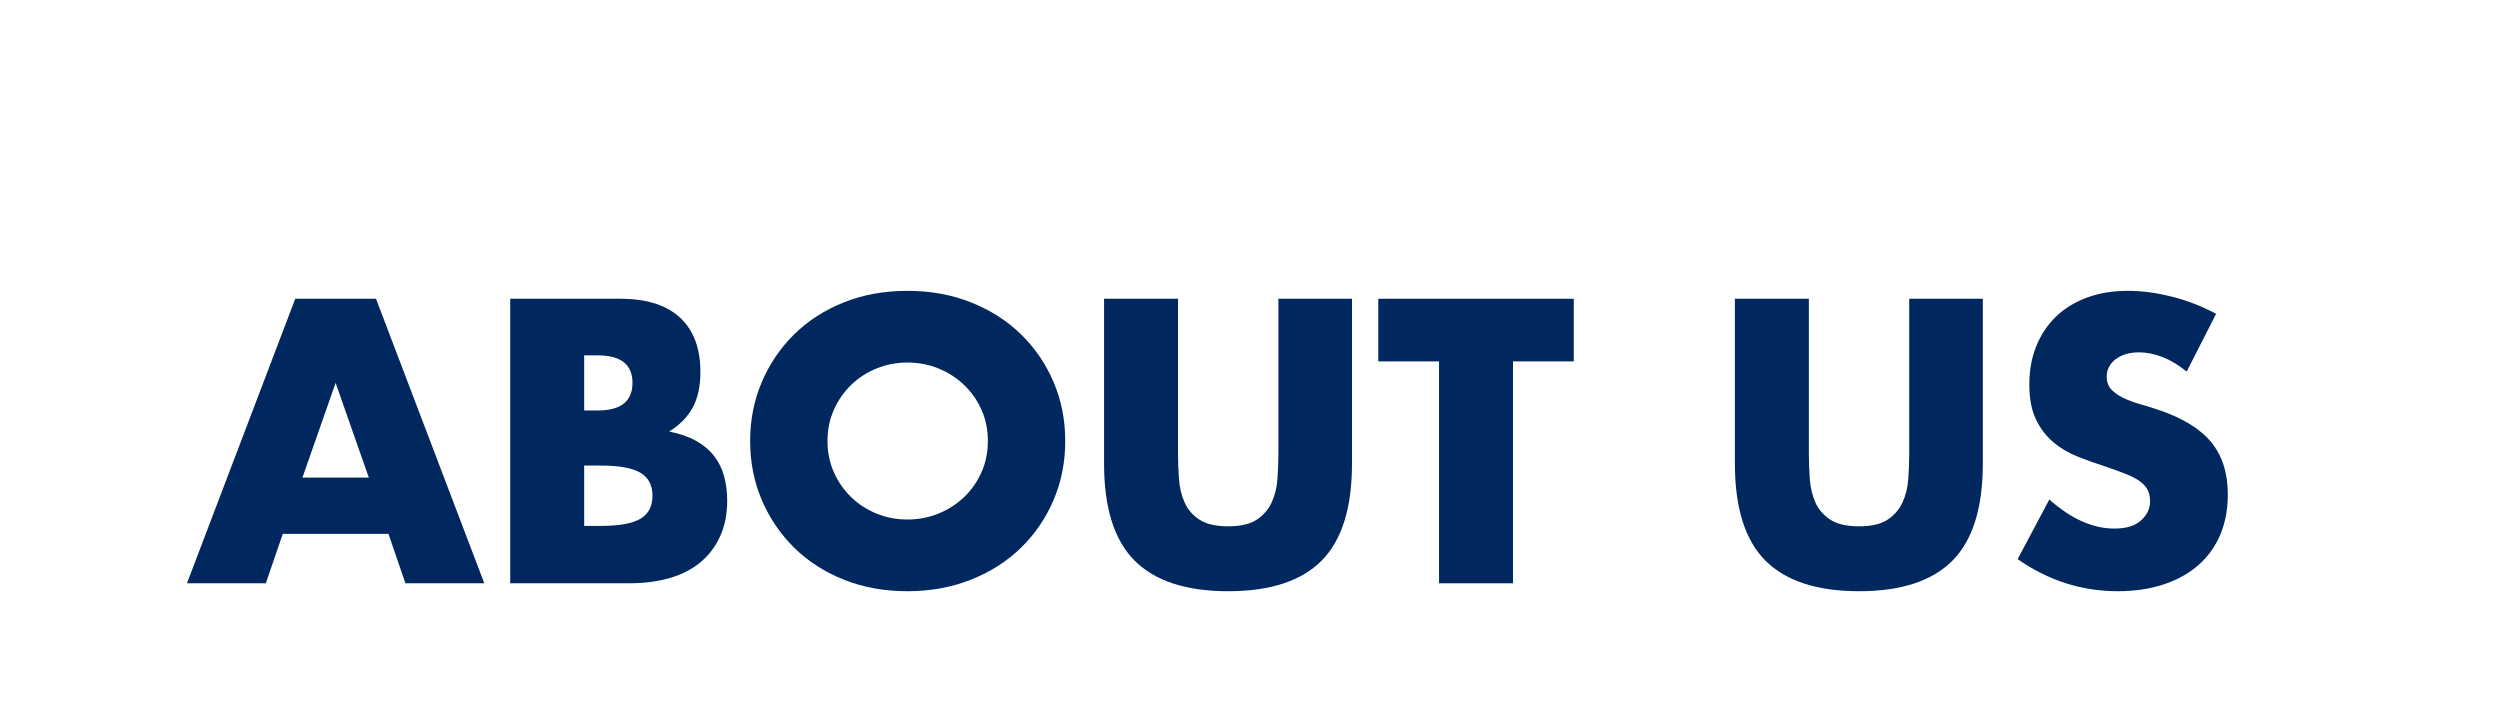
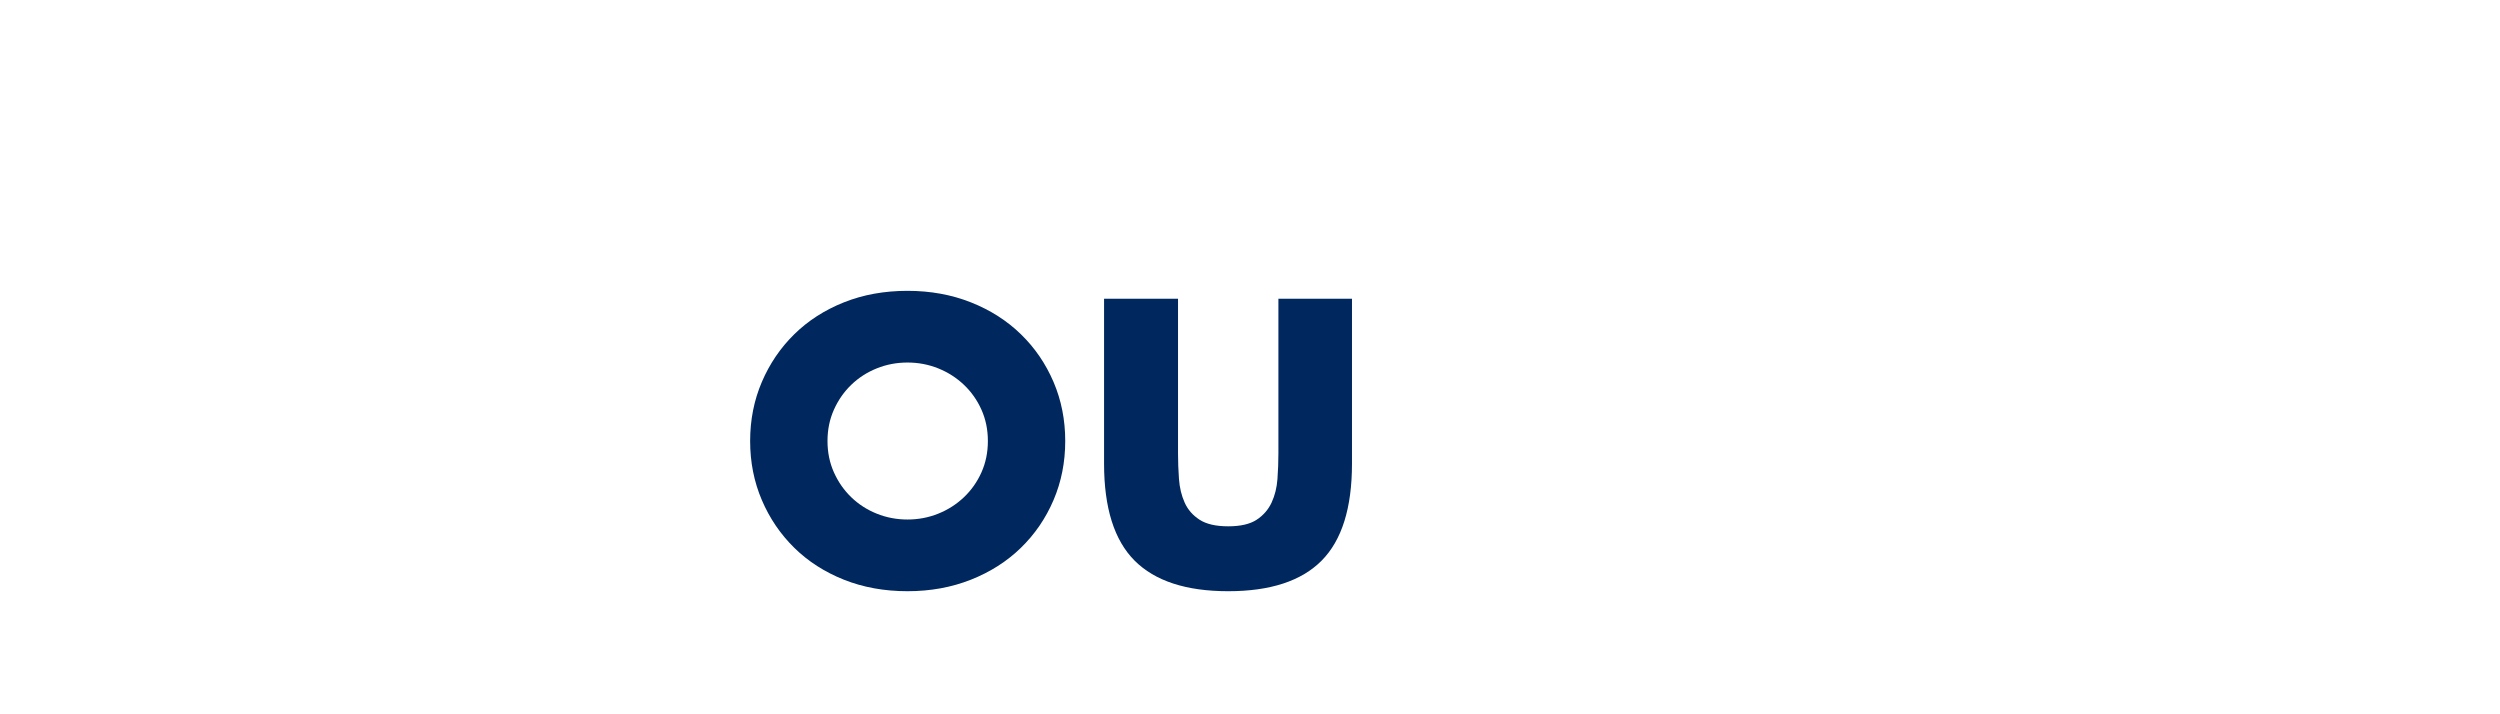
<svg xmlns="http://www.w3.org/2000/svg" width="795" height="227" version="1.1" viewBox="0 0 795 227">
  <defs>
    <style>
      .cls-1 {
        fill: #00285f;
      }
    </style>
  </defs>
  <g>
    <g id="_レイヤー_1" data-name="レイヤー_1">
      <g>
-         <path class="cls-1" d="M123.528,169.766h-33.6l-5.4,15.721h-25.08l34.44-90.48h25.68l34.44,90.48h-25.08l-5.4-15.721ZM117.288,151.886l-10.56-30.12-10.56,30.12h21.12Z" />
-         <path class="cls-1" d="M162.251,95.006h35.04c8.319,0,14.64,2,18.96,6,4.32,4.001,6.479,9.761,6.479,17.28,0,4.56-.821,8.34-2.46,11.34-1.641,3-4.14,5.54-7.5,7.62,3.36.641,6.22,1.619,8.58,2.939,2.359,1.32,4.279,2.94,5.76,4.86,1.479,1.92,2.539,4.08,3.18,6.479.639,2.4.96,4.962.96,7.681,0,4.241-.741,8.001-2.22,11.28-1.481,3.281-3.561,6.041-6.24,8.279-2.682,2.24-5.94,3.921-9.78,5.04-3.84,1.121-8.16,1.681-12.96,1.681h-37.8v-90.48ZM185.771,130.525h4.32c7.359,0,11.04-2.919,11.04-8.76s-3.681-8.76-11.04-8.76h-4.32v17.52ZM185.771,167.246h5.16c5.919,0,10.159-.76,12.72-2.28,2.56-1.519,3.84-3.96,3.84-7.32s-1.281-5.799-3.84-7.319c-2.561-1.52-6.8-2.28-12.72-2.28h-5.16v19.2Z" />
        <path class="cls-1" d="M238.545,140.246c0-6.721,1.239-12.979,3.72-18.78,2.479-5.8,5.919-10.86,10.32-15.18,4.399-4.32,9.66-7.699,15.78-10.141,6.12-2.439,12.858-3.66,20.22-3.66,7.279,0,13.999,1.221,20.16,3.66,6.159,2.441,11.46,5.82,15.9,10.141,4.44,4.32,7.899,9.38,10.38,15.18,2.479,5.802,3.72,12.06,3.72,18.78s-1.241,12.98-3.72,18.779c-2.48,5.802-5.94,10.86-10.38,15.181-4.44,4.319-9.741,7.7-15.9,10.14-6.161,2.439-12.881,3.66-20.16,3.66-7.361,0-14.1-1.221-20.22-3.66s-11.381-5.82-15.78-10.14c-4.4-4.32-7.841-9.379-10.32-15.181-2.481-5.799-3.72-12.06-3.72-18.779ZM263.145,140.246c0,3.6.679,6.92,2.04,9.96,1.359,3.041,3.199,5.681,5.52,7.92,2.319,2.24,5.02,3.98,8.1,5.22,3.079,1.241,6.34,1.86,9.78,1.86s6.699-.619,9.78-1.86c3.079-1.239,5.799-2.979,8.16-5.22,2.359-2.239,4.219-4.879,5.58-7.92,1.359-3.04,2.04-6.36,2.04-9.96s-.681-6.919-2.04-9.96c-1.361-3.04-3.221-5.68-5.58-7.921-2.361-2.238-5.081-3.979-8.16-5.22-3.081-1.239-6.342-1.859-9.78-1.859s-6.701.62-9.78,1.859c-3.08,1.241-5.78,2.981-8.1,5.22-2.321,2.241-4.161,4.881-5.52,7.921-1.361,3.041-2.04,6.359-2.04,9.96Z" />
        <path class="cls-1" d="M374.611,95.006v49.2c0,2.64.1,5.34.3,8.1.199,2.761.798,5.262,1.8,7.5.999,2.241,2.58,4.062,4.74,5.46,2.16,1.4,5.199,2.1,9.12,2.1s6.939-.699,9.061-2.1c2.118-1.398,3.699-3.219,4.739-5.46,1.039-2.238,1.66-4.739,1.86-7.5.199-2.76.3-5.46.3-8.1v-49.2h23.4v52.439c0,14.082-3.222,24.36-9.66,30.841-6.44,6.479-16.341,9.72-29.7,9.72s-23.28-3.24-29.76-9.72c-6.48-6.48-9.72-16.759-9.72-30.841v-52.439h23.52Z" />
-         <path class="cls-1" d="M481.135,114.926v70.561h-23.521v-70.561h-19.32v-19.92h62.161v19.92h-19.32Z" />
-         <path class="cls-1" d="M575.213,95.006v49.2c0,2.64.1,5.34.3,8.1.198,2.761.799,5.262,1.8,7.5,1,2.241,2.58,4.062,4.74,5.46,2.16,1.4,5.199,2.1,9.12,2.1s6.939-.699,9.06-2.1c2.119-1.398,3.699-3.219,4.74-5.46,1.039-2.238,1.66-4.739,1.86-7.5.198-2.76.3-5.46.3-8.1v-49.2h23.4v52.439c0,14.082-3.222,24.36-9.66,30.841-6.441,6.479-16.341,9.72-29.7,9.72s-23.28-3.24-29.76-9.72c-6.479-6.48-9.72-16.759-9.72-30.841v-52.439h23.52Z" />
-         <path class="cls-1" d="M695.367,118.166c-2.561-2.08-5.12-3.619-7.68-4.62-2.561-1-5.04-1.5-7.439-1.5-3.042,0-5.521.72-7.44,2.16-1.92,1.439-2.88,3.32-2.88,5.64,0,1.602.48,2.922,1.439,3.96.961,1.041,2.221,1.94,3.78,2.7,1.56.762,3.319,1.421,5.28,1.98,1.959.561,3.9,1.16,5.82,1.8,7.68,2.562,13.299,5.981,16.859,10.26,3.559,4.28,5.34,9.86,5.34,16.74,0,4.641-.779,8.841-2.34,12.6-1.561,3.761-3.84,6.98-6.84,9.66-3,2.681-6.681,4.761-11.04,6.24-4.361,1.479-9.3,2.22-14.819,2.22-11.441,0-22.041-3.399-31.801-10.2l10.08-18.96c3.52,3.12,7,5.441,10.439,6.96,3.439,1.521,6.84,2.28,10.201,2.28,3.84,0,6.699-.879,8.58-2.641,1.878-1.758,2.819-3.759,2.819-6,0-1.359-.24-2.538-.72-3.539-.48-1-1.281-1.92-2.4-2.761-1.121-.84-2.58-1.62-4.38-2.34s-3.98-1.519-6.54-2.399c-3.041-.961-6.021-2.02-8.939-3.181-2.922-1.158-5.521-2.7-7.801-4.62-2.279-1.92-4.121-4.338-5.52-7.26-1.4-2.919-2.1-6.619-2.1-11.1s.738-8.539,2.219-12.18c1.48-3.639,3.56-6.759,6.24-9.36,2.68-2.599,5.959-4.62,9.84-6.061,3.88-1.439,8.221-2.16,13.021-2.16,4.479,0,9.159.621,14.04,1.86,4.879,1.241,9.559,3.06,14.04,5.46l-9.36,18.36Z" />
      </g>
    </g>
  </g>
</svg>